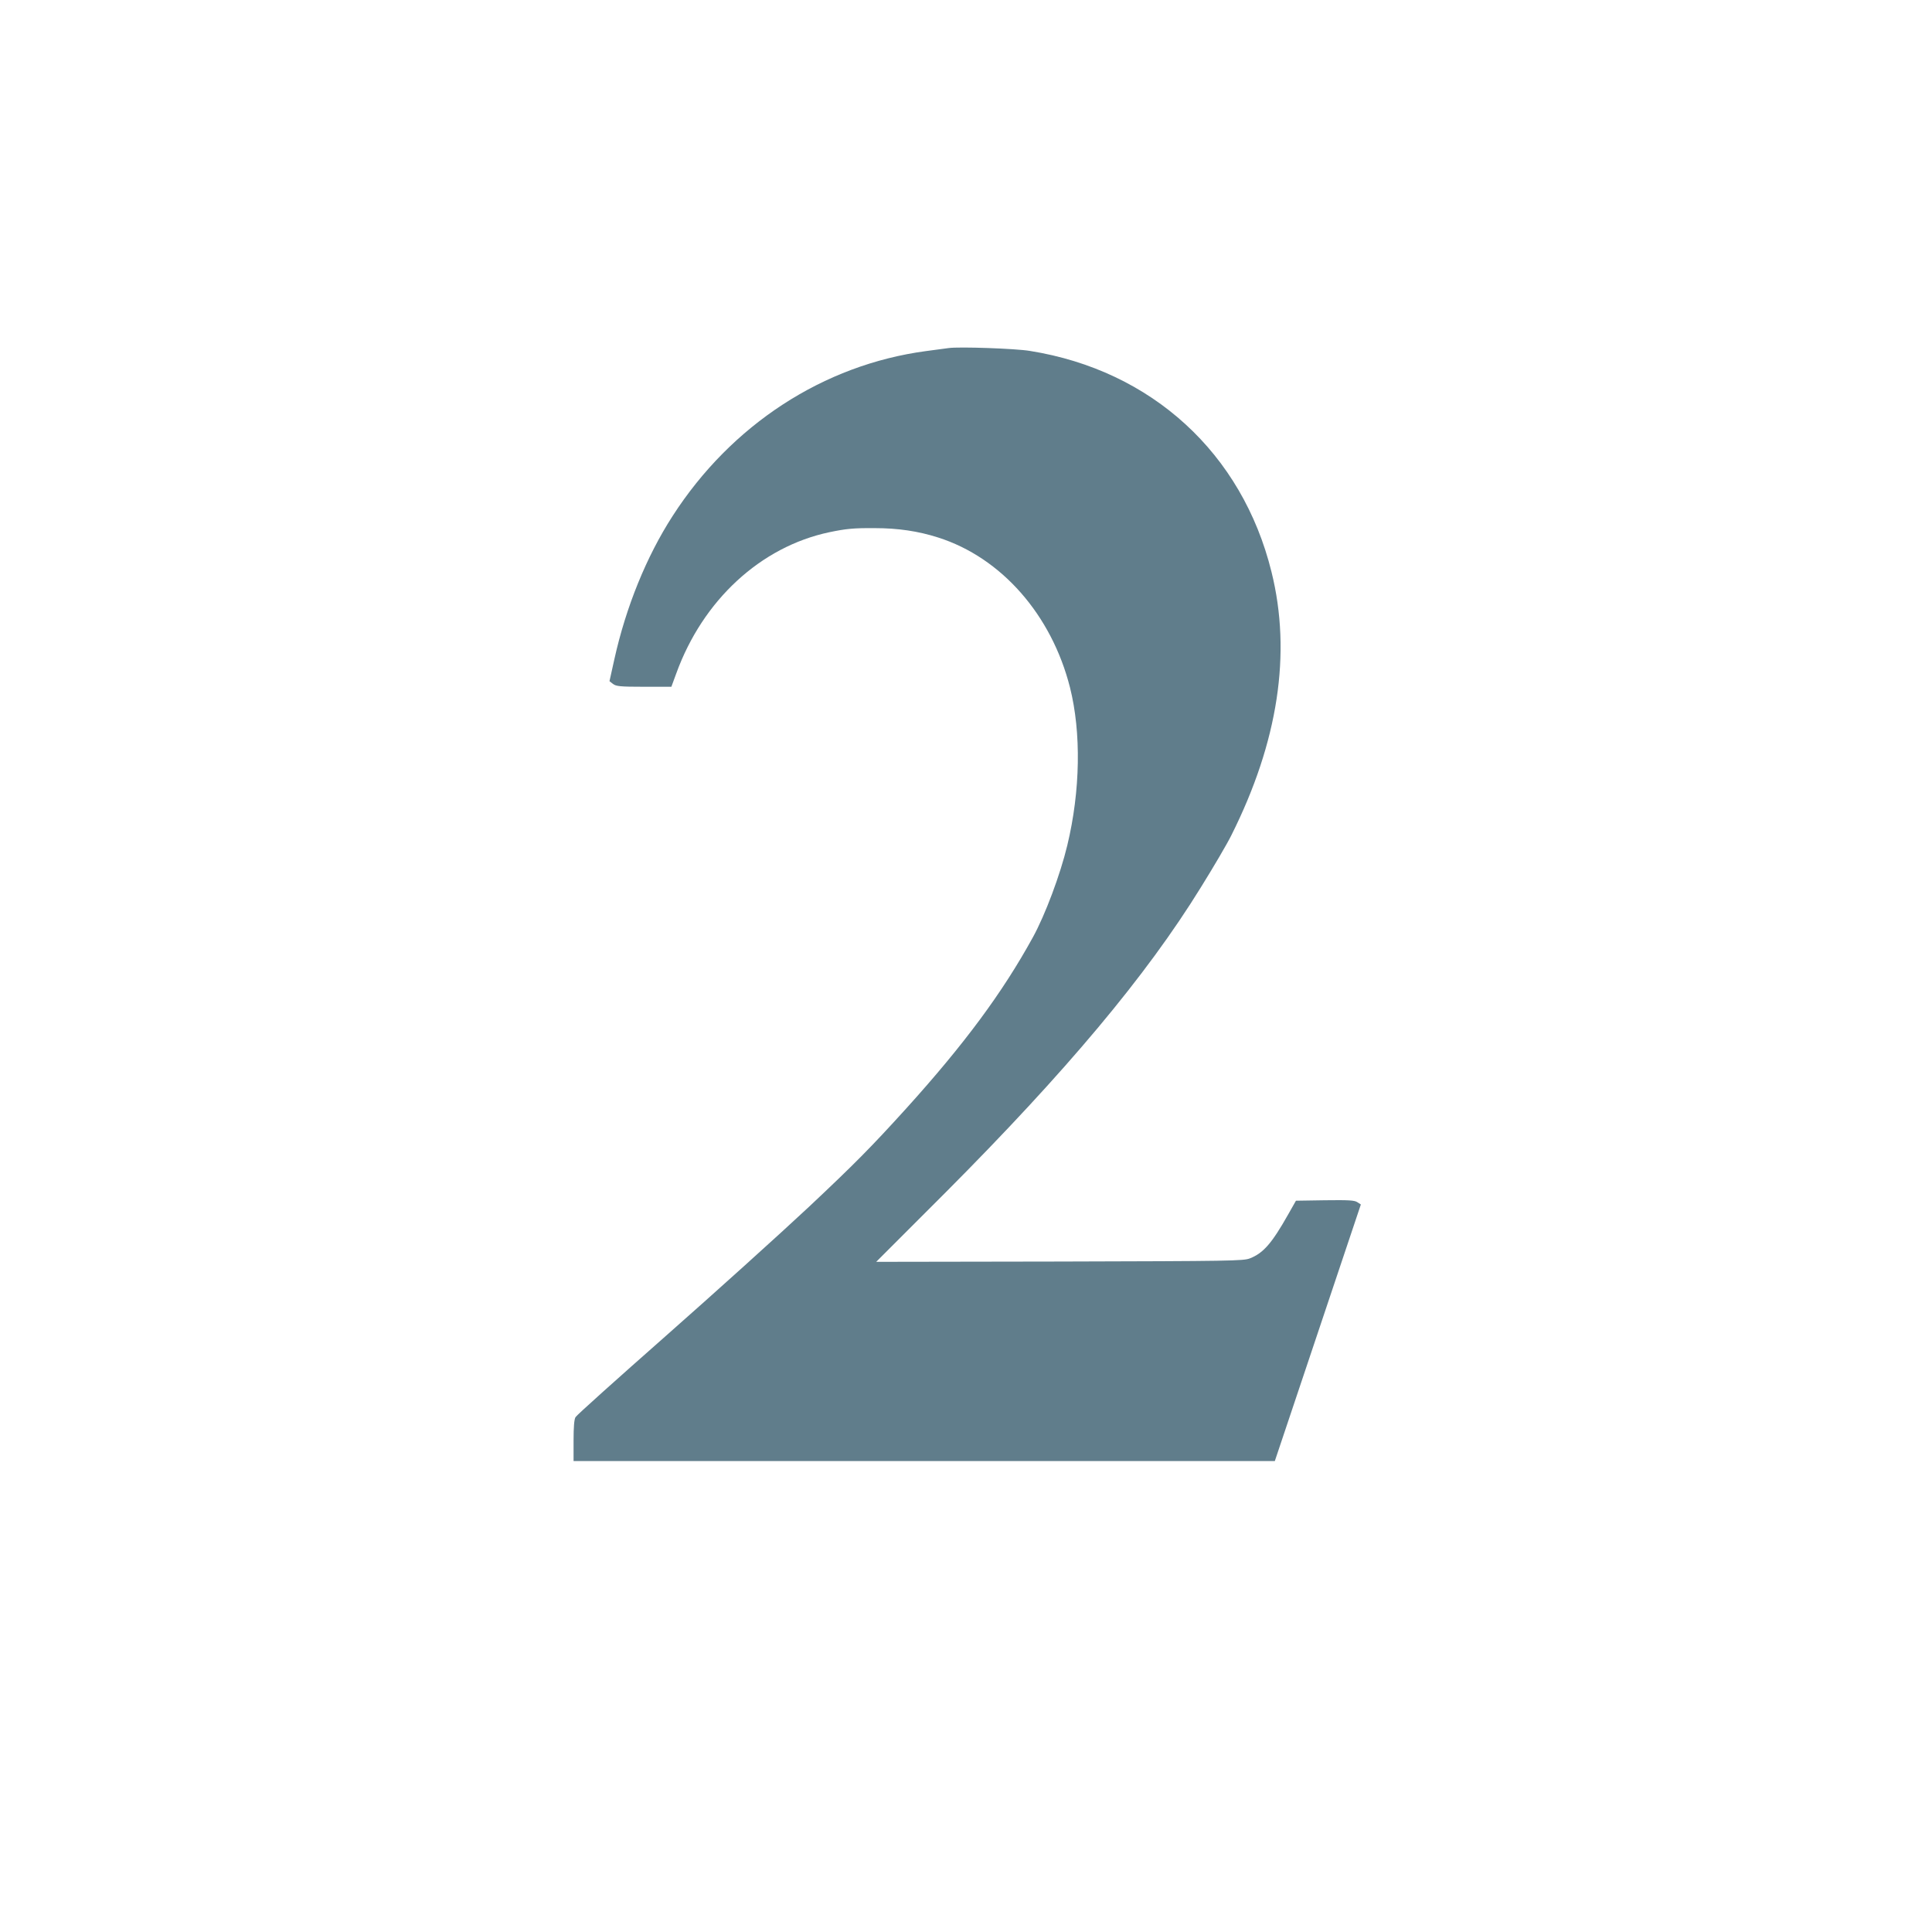
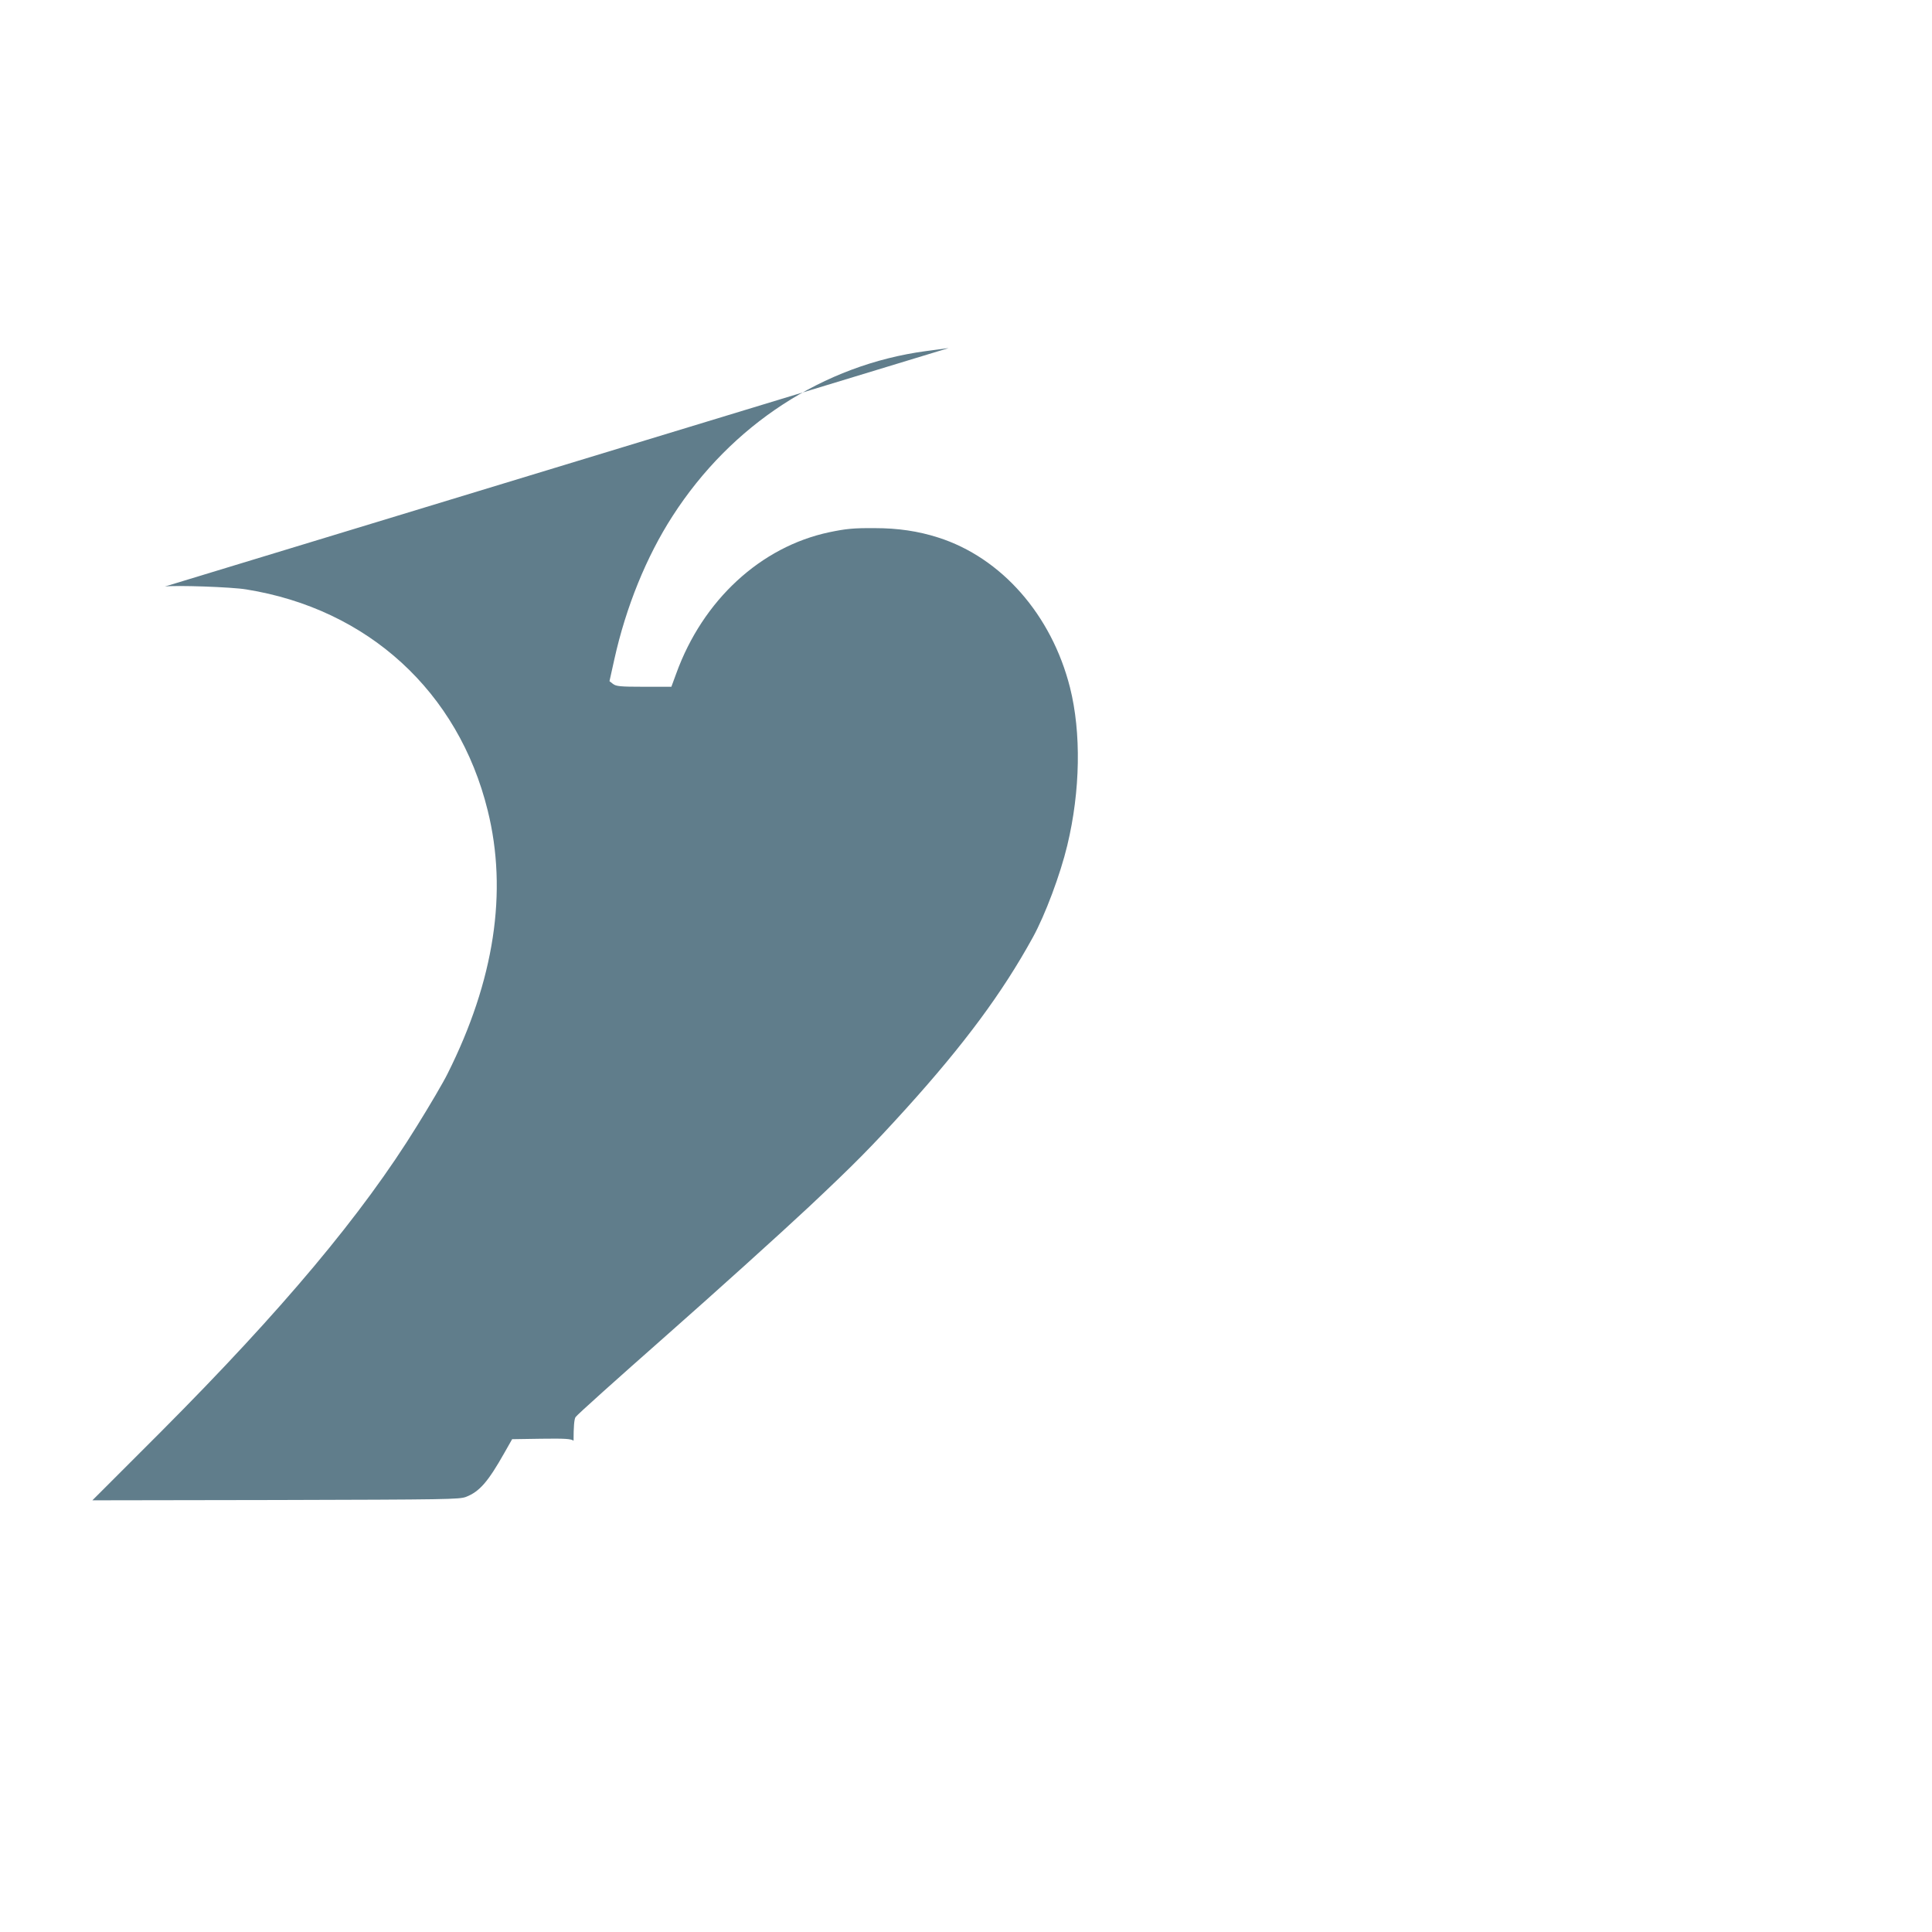
<svg xmlns="http://www.w3.org/2000/svg" version="1.0" width="1280pt" height="1280pt" viewBox="0 0 1280 1280" preserveAspectRatio="xMidYMid meet">
  <g transform="translate(0,1280) scale(0.1,-0.1)" fill="#607d8b" stroke="none">
-     <path d="M6285 10494 c-16 -2 -84 -11 -150 -20 -679 -91 -1289 -487 -1679 -1093 -173 -268 -309 -602 -386 -950 l-32 -144 23 -18 c21 -16 46 -19 206 -19 l181 0 32 87 c176 487 560 841 1015 937 111 23 159 28 301 27 153 0 288 -20 419 -62 419 -133 752 -512 874 -994 75 -298 69 -685 -18 -1046 -46 -192 -146 -460 -228 -609 -201 -366 -454 -708 -840 -1135 -234 -258 -342 -367 -644 -651 -200 -187 -627 -572 -949 -856 -322 -284 -591 -525 -597 -537 -9 -14 -13 -66 -13 -156 l0 -135 2323 0 2323 0 285 850 285 850 -23 15 c-19 13 -57 15 -215 13 l-192 -3 -51 -90 c-109 -193 -165 -257 -254 -292 -43 -17 -124 -18 -1261 -21 l-1215 -2 457 457 c801 804 1332 1437 1694 2024 84 135 175 290 202 345 310 618 400 1206 266 1745 -194 786 -793 1335 -1600 1464 -94 16 -470 29 -539 19z" />
+     <path d="M6285 10494 c-16 -2 -84 -11 -150 -20 -679 -91 -1289 -487 -1679 -1093 -173 -268 -309 -602 -386 -950 l-32 -144 23 -18 c21 -16 46 -19 206 -19 l181 0 32 87 c176 487 560 841 1015 937 111 23 159 28 301 27 153 0 288 -20 419 -62 419 -133 752 -512 874 -994 75 -298 69 -685 -18 -1046 -46 -192 -146 -460 -228 -609 -201 -366 -454 -708 -840 -1135 -234 -258 -342 -367 -644 -651 -200 -187 -627 -572 -949 -856 -322 -284 -591 -525 -597 -537 -9 -14 -13 -66 -13 -156 c-19 13 -57 15 -215 13 l-192 -3 -51 -90 c-109 -193 -165 -257 -254 -292 -43 -17 -124 -18 -1261 -21 l-1215 -2 457 457 c801 804 1332 1437 1694 2024 84 135 175 290 202 345 310 618 400 1206 266 1745 -194 786 -793 1335 -1600 1464 -94 16 -470 29 -539 19z" />
  </g>
</svg>